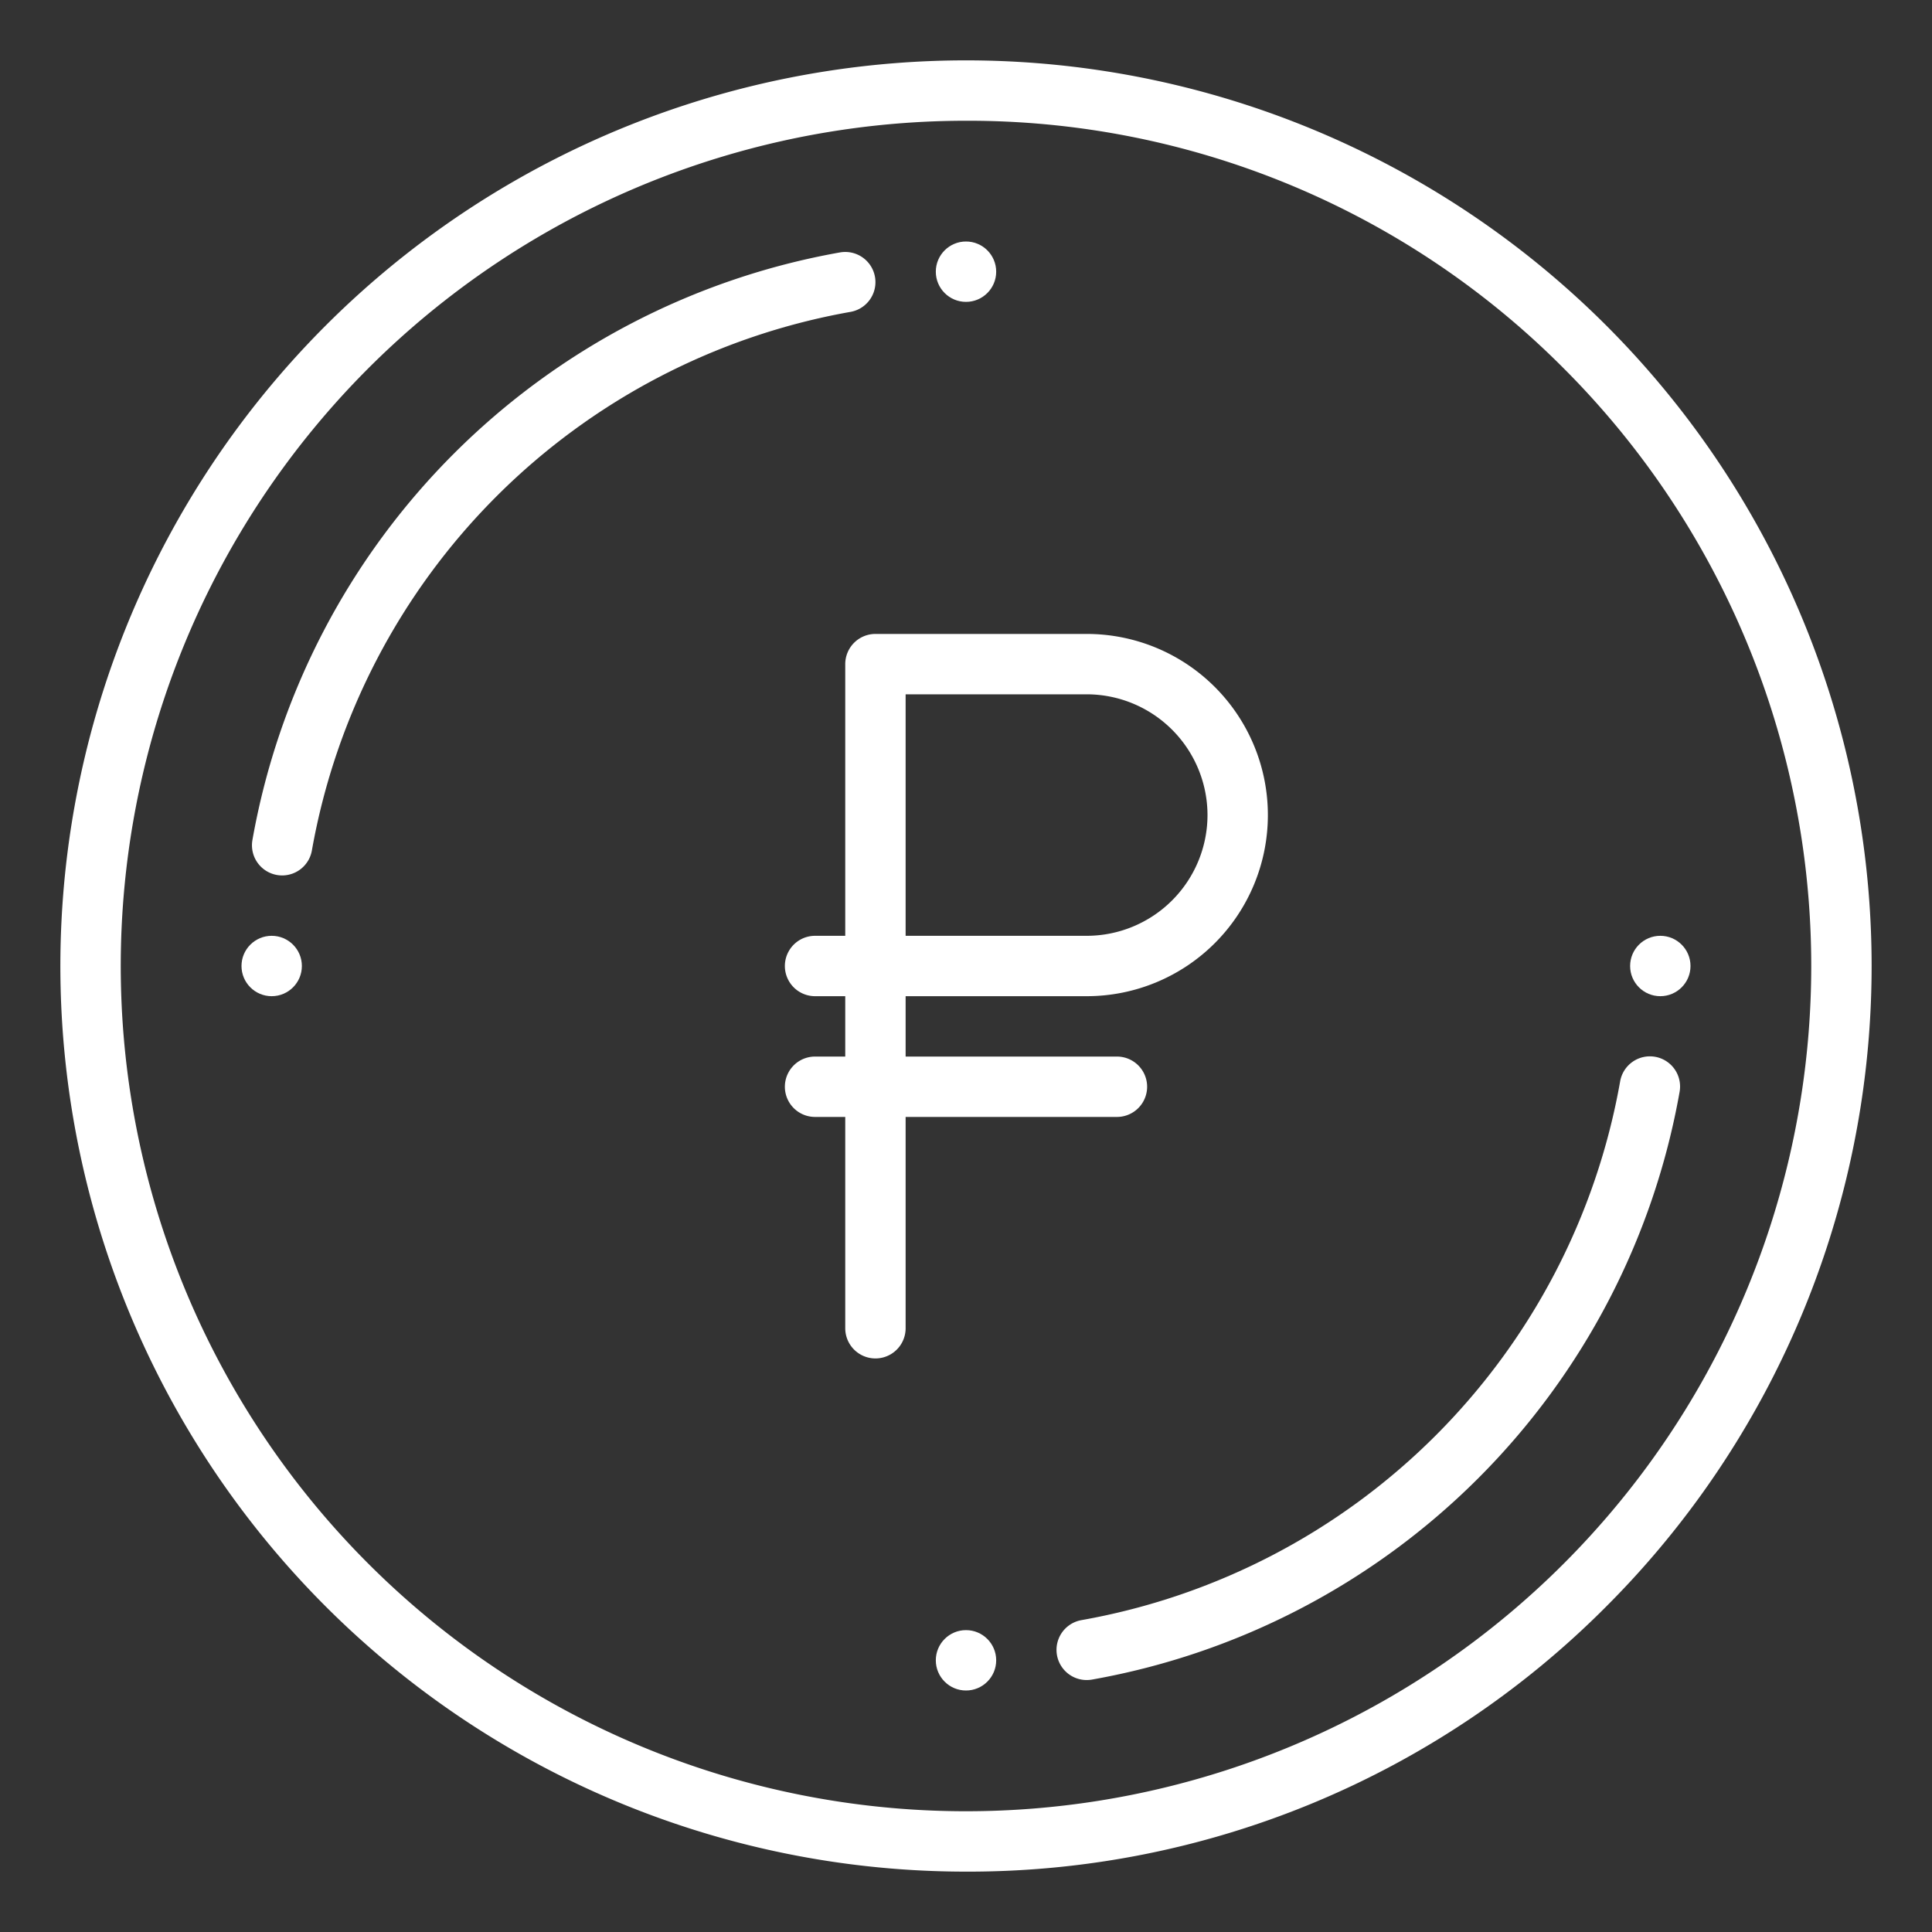
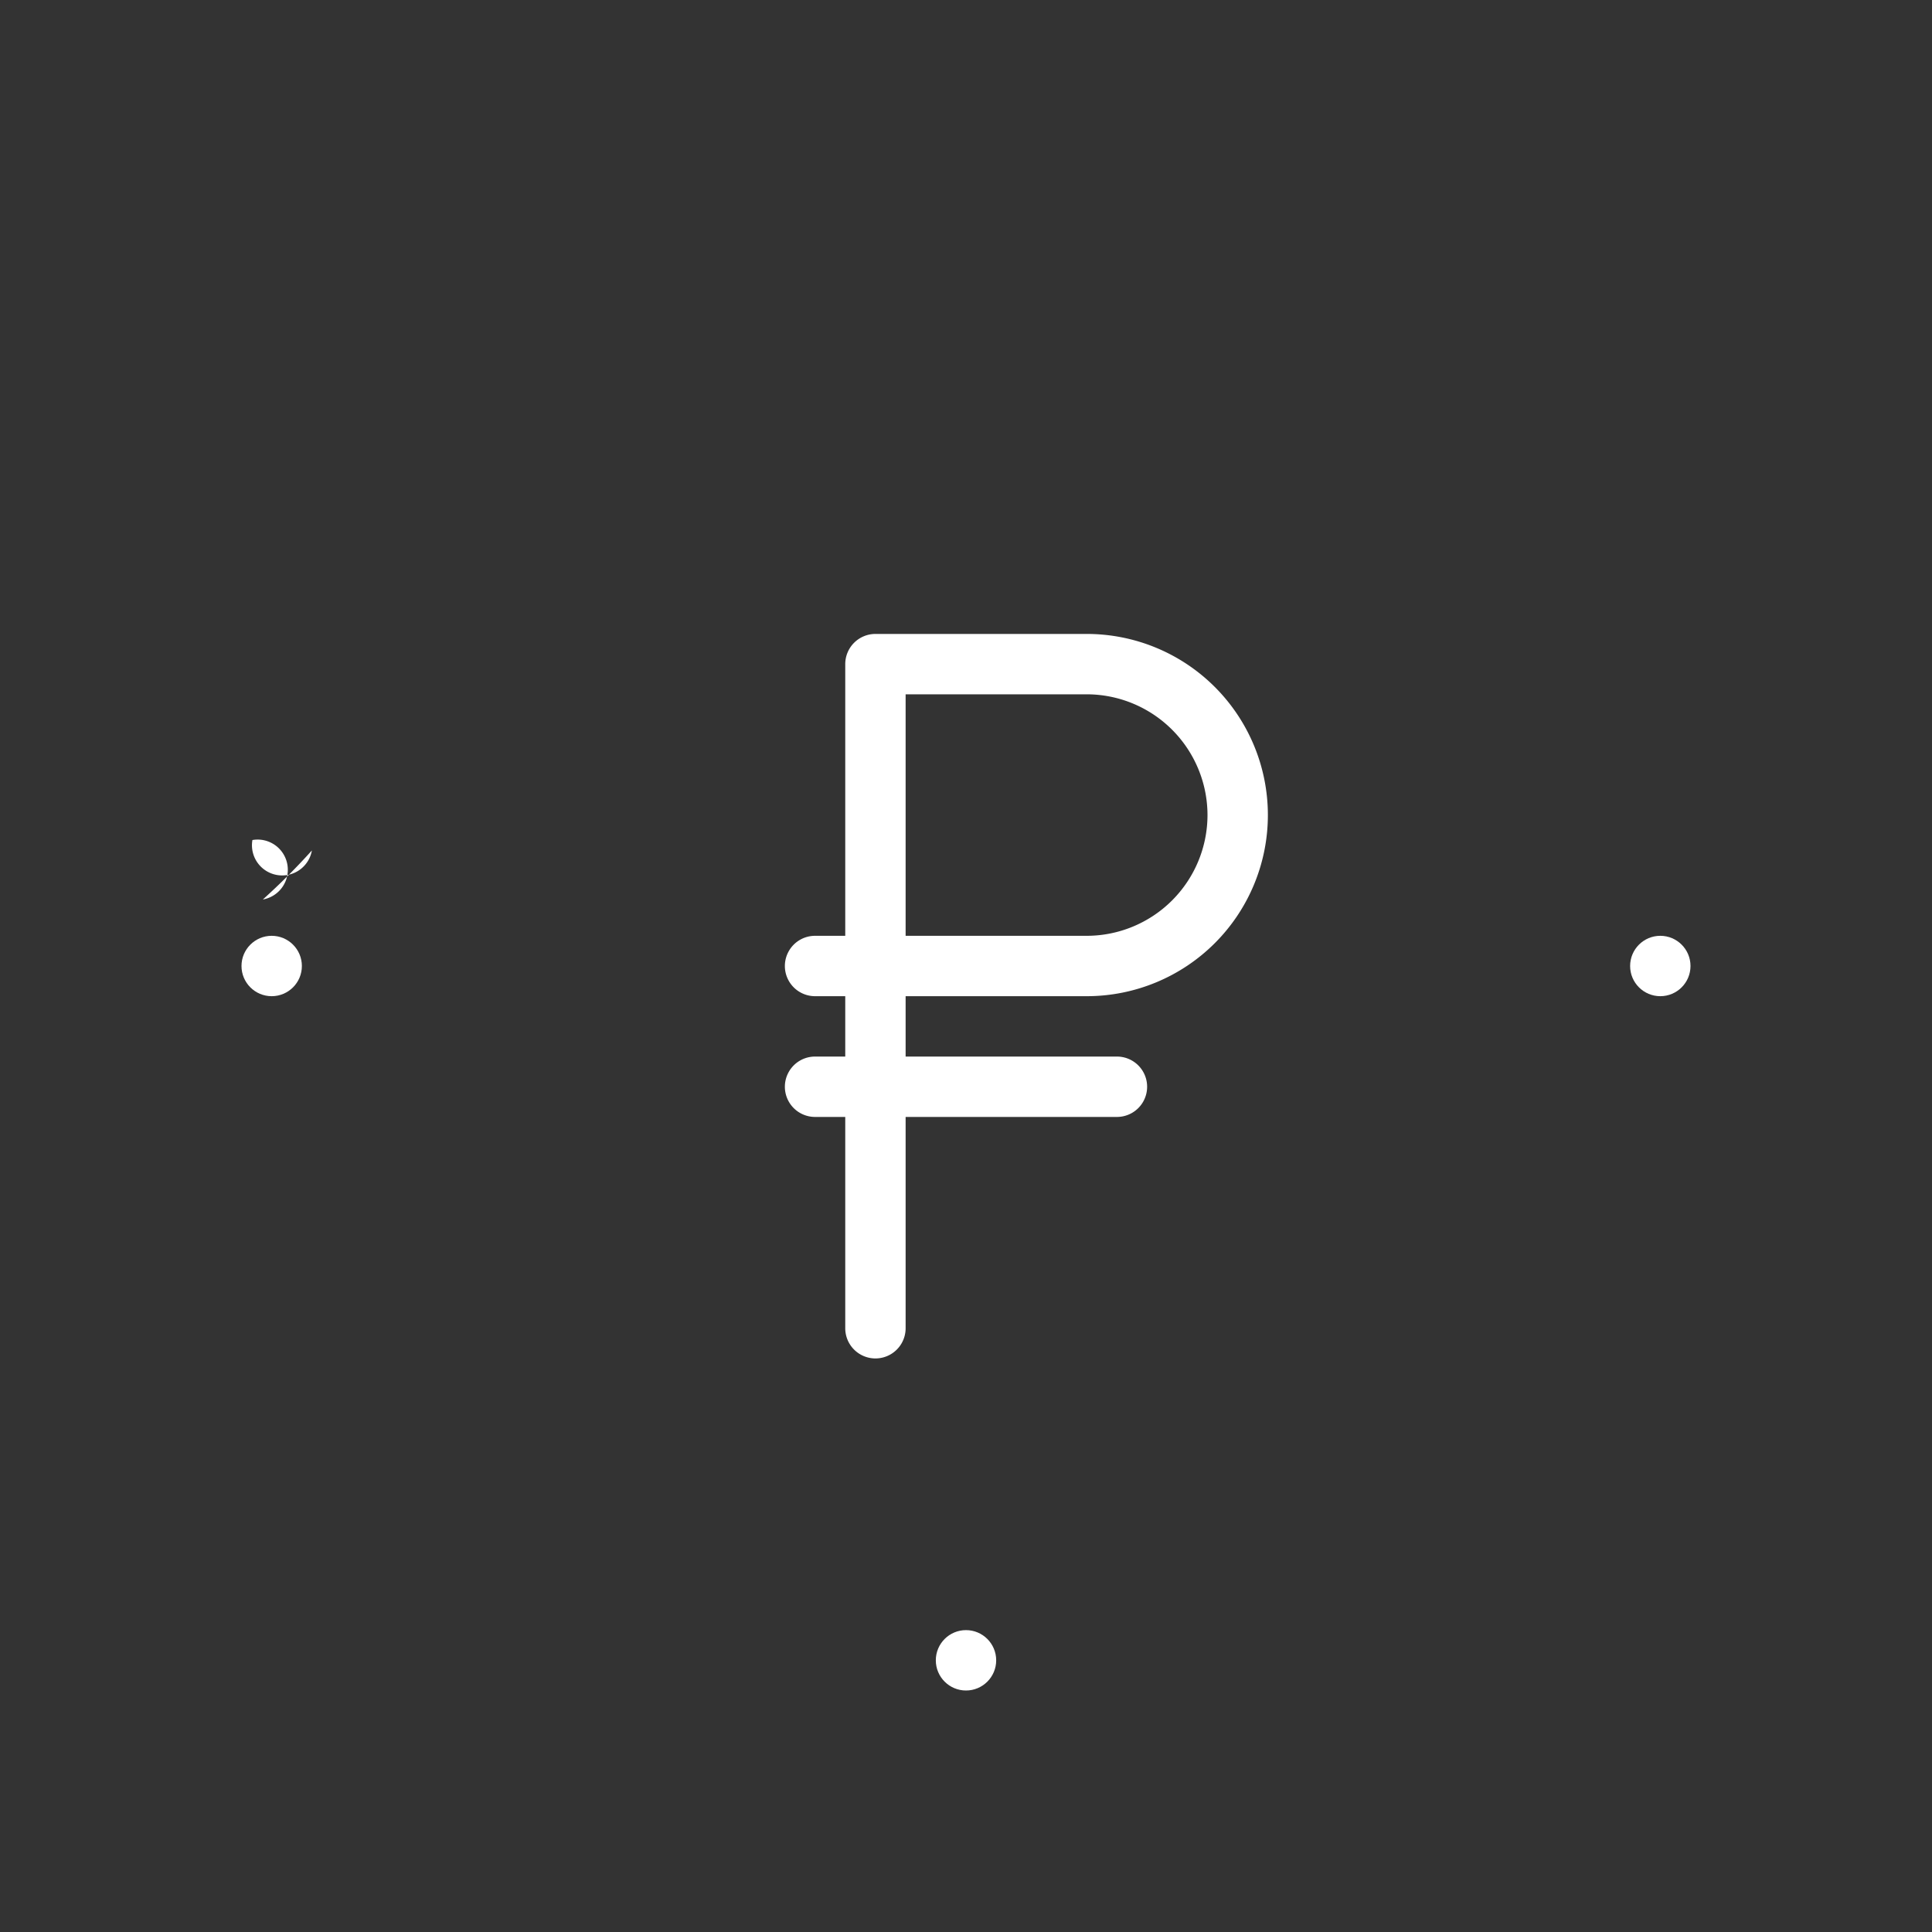
<svg xmlns="http://www.w3.org/2000/svg" width="512" height="512" x="0" y="0" viewBox="0 0 512 512" style="enable-background:new 0 0 512 512" xml:space="preserve" class="">
  <rect x="0" y="0" width="512" height="512" fill="#333333" stroke="none" />
  <g>
-     <path d="M74.782,232a8,8,0,0,1-7.889-9.383A192.259,192.259,0,0,1,222.618,66.893a8,8,0,1,1,2.764,15.76A176.212,176.212,0,0,0,82.653,225.382,8,8,0,0,1,74.782,232Z" fill="#ffffff" data-original="#000000" style="" class="" />
-     <path d="M287.99,445.229a8,8,0,0,1-1.372-15.882,176.214,176.214,0,0,0,142.73-142.729,8,8,0,1,1,15.759,2.764A192.259,192.259,0,0,1,289.382,445.107,8.051,8.051,0,0,1,287.99,445.229Z" fill="#ffffff" data-original="#000000" style="" class="" />
+     <path d="M74.782,232a8,8,0,0,1-7.889-9.383a8,8,0,1,1,2.764,15.76A176.212,176.212,0,0,0,82.653,225.382,8,8,0,0,1,74.782,232Z" fill="#ffffff" data-original="#000000" style="" class="" />
    <circle cx="72" cy="256" r="8" fill="#ffffff" data-original="#000000" style="" class="" />
-     <circle cx="256" cy="72" r="8" fill="#ffffff" data-original="#000000" style="" class="" />
    <circle cx="440" cy="256" r="8" fill="#ffffff" data-original="#000000" style="" class="" />
    <circle cx="256" cy="440" r="8" fill="#ffffff" data-original="#000000" style="" class="" />
-     <path d="M256,496A240,240,0,0,1,86.294,86.294,240,240,0,1,1,425.705,425.706,238.426,238.426,0,0,1,256,496Zm0-464A224,224,0,0,0,97.608,414.392,224,224,0,0,0,414.392,97.608,222.535,222.535,0,0,0,256,32Z" fill="#ffffff" data-original="#000000" style="" class="" />
    <path d="M296,296a8,8,0,0,0,0-16H240V264h48a48,48,0,0,0,0-96H232a8,8,0,0,0-8,8v72h-8a8,8,0,0,0,0,16h8v16h-8a8,8,0,0,0,0,16h8v56a8,8,0,0,0,16,0V296Zm24-80a32.036,32.036,0,0,1-32,32H240V184h48A32.036,32.036,0,0,1,320,216Z" fill="#ffffff" data-original="#000000" style="" class="" />
  </g>
</svg>